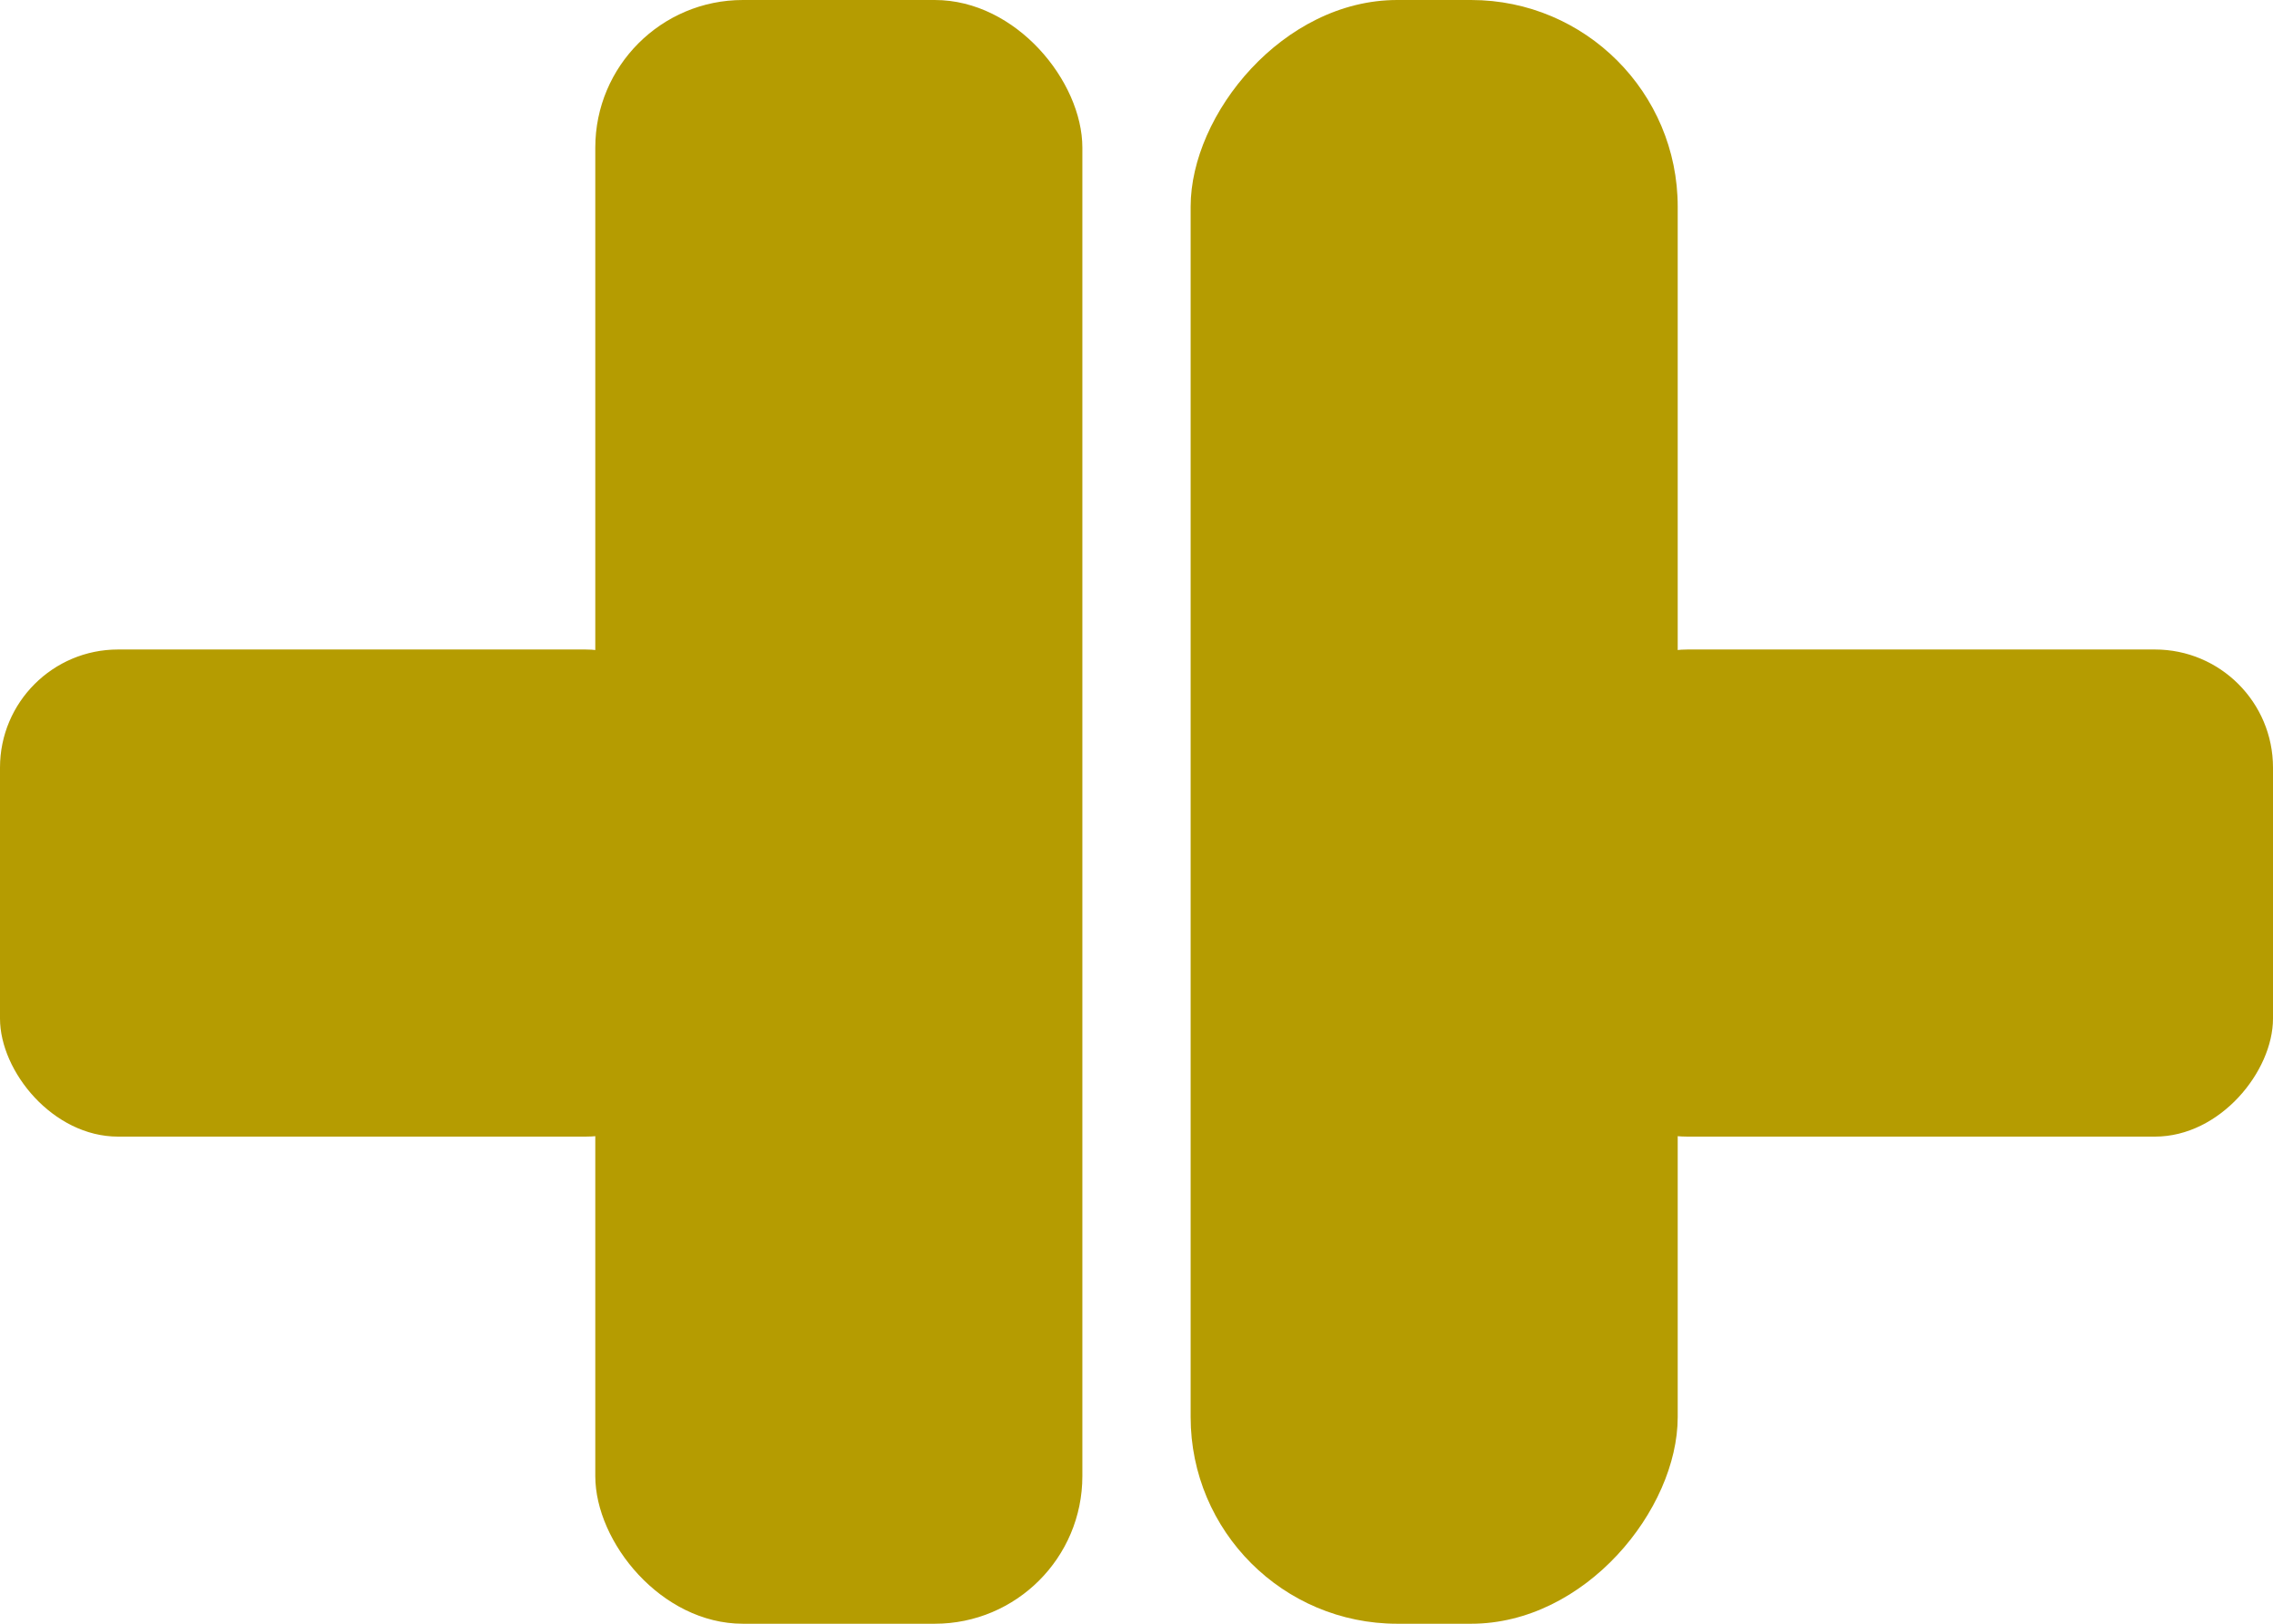
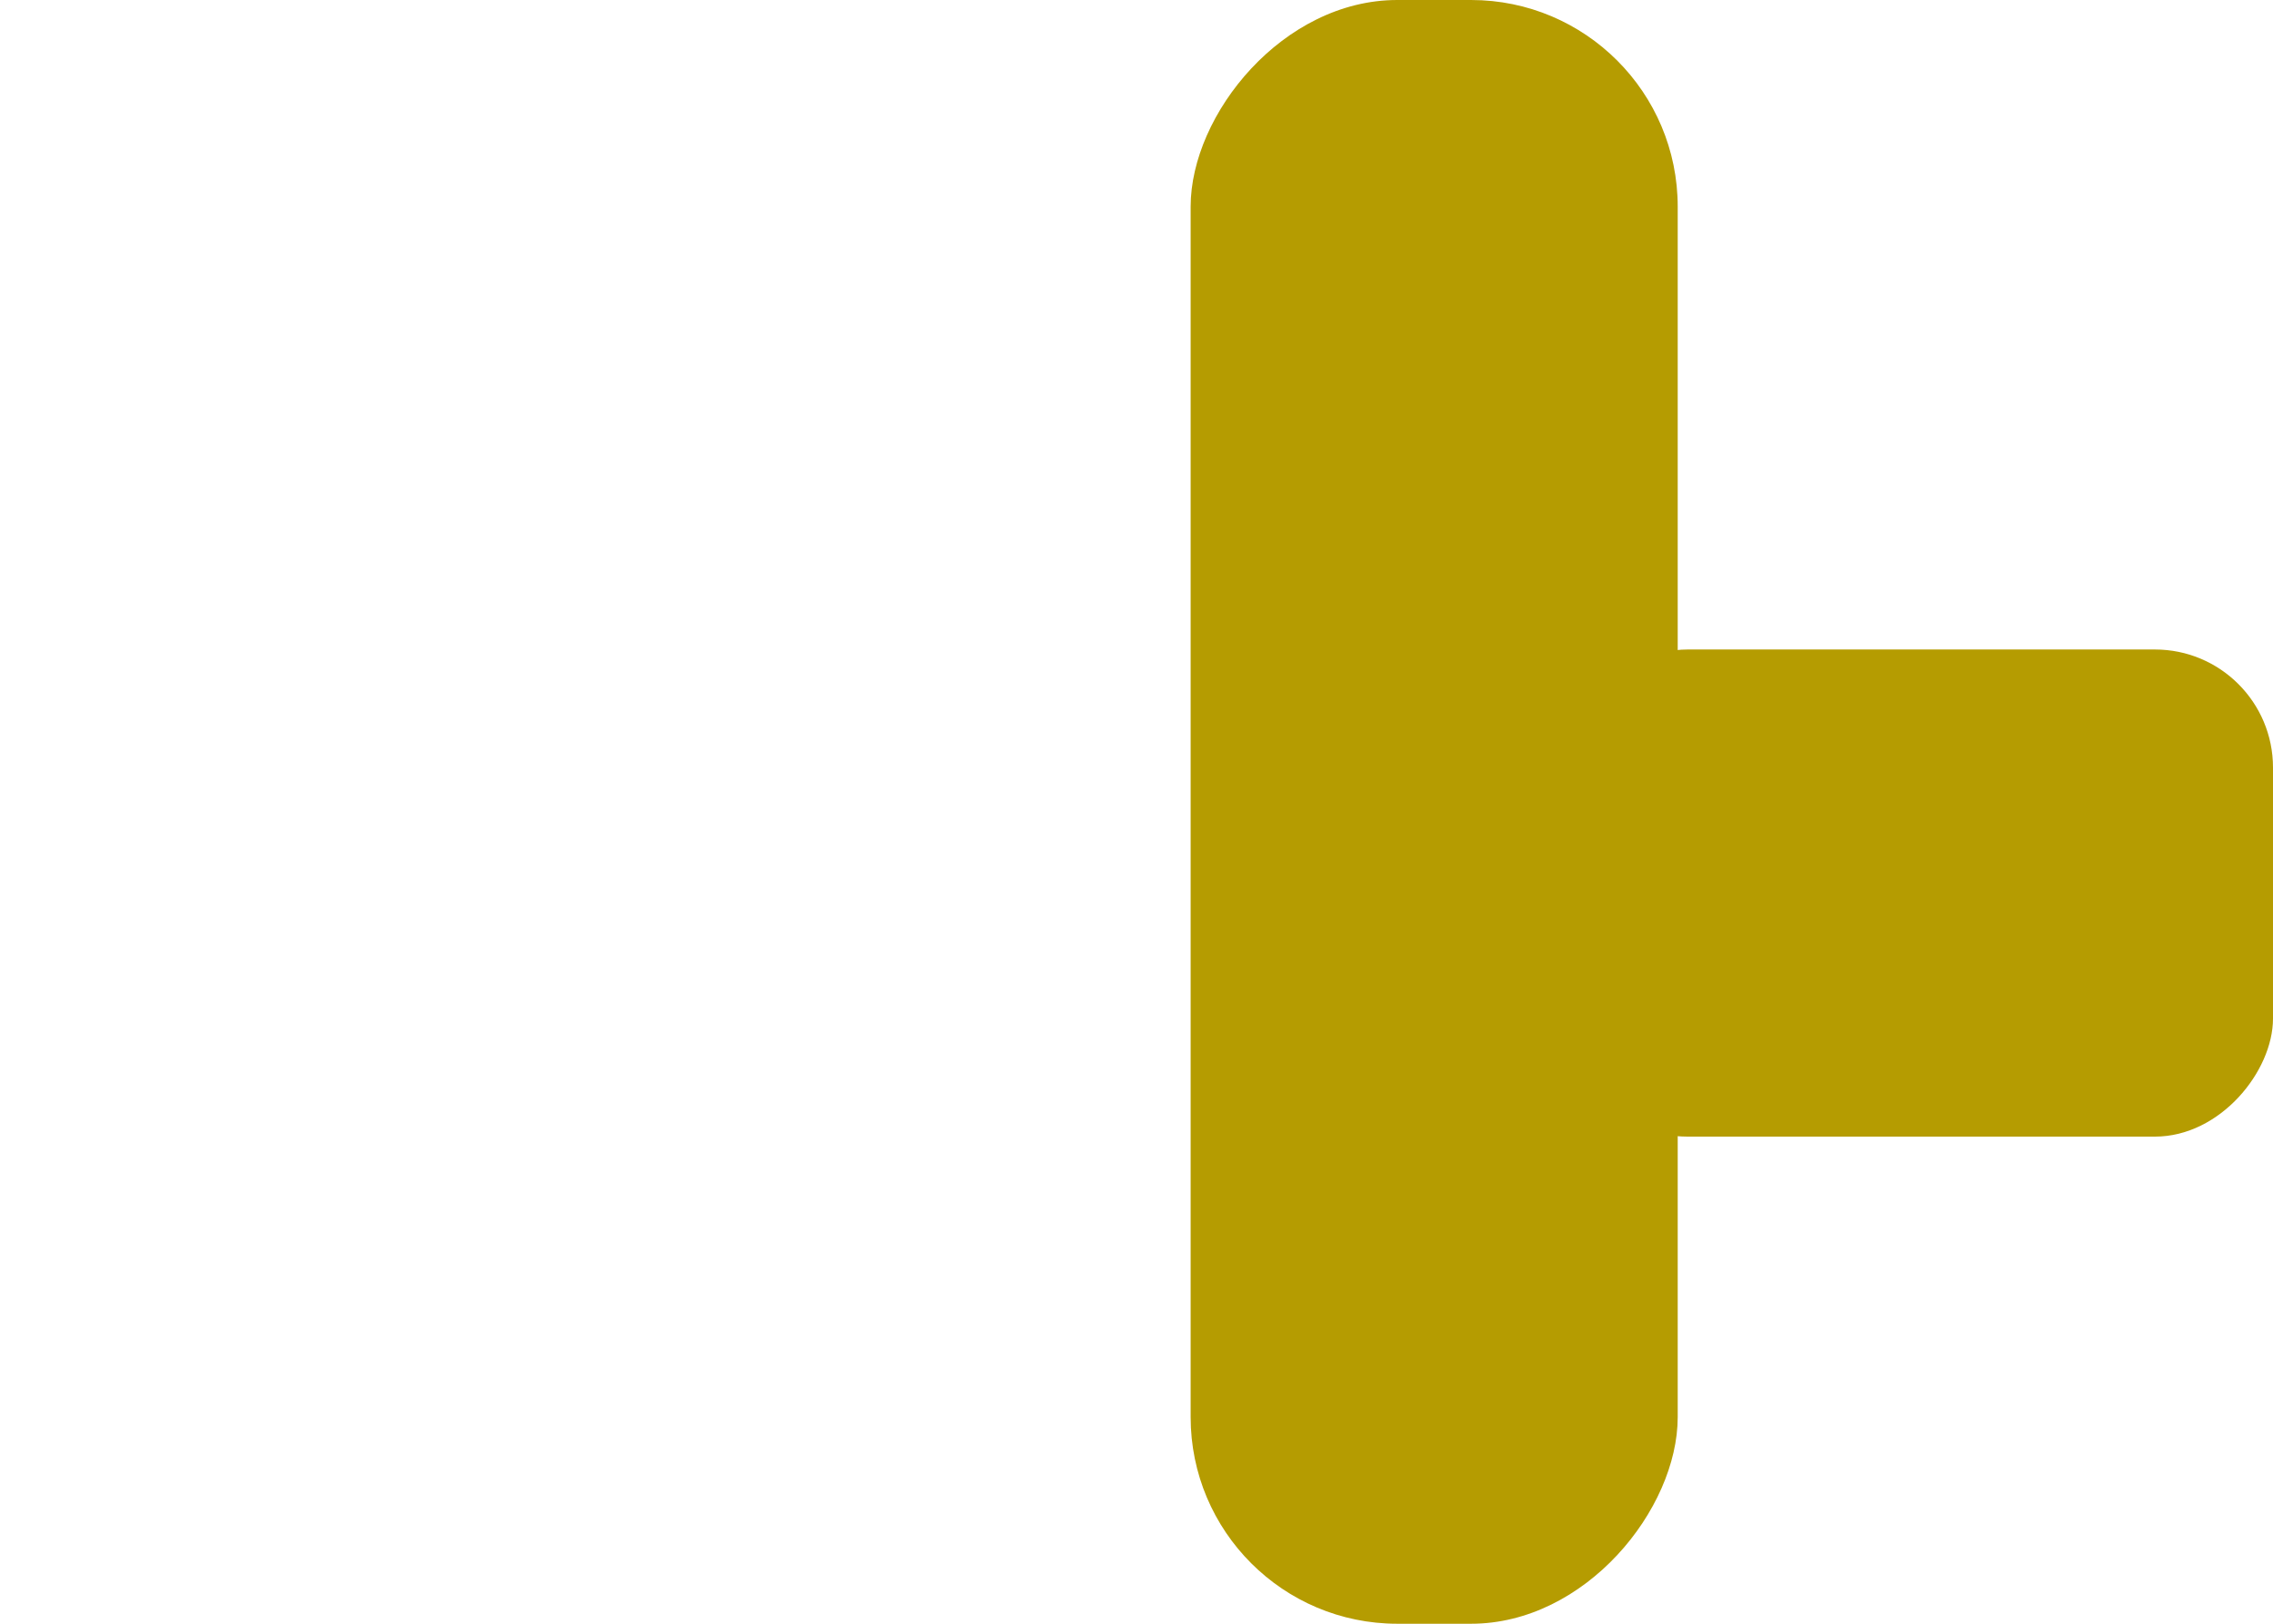
<svg xmlns="http://www.w3.org/2000/svg" width="77" height="55" viewBox="0 0 77 55" fill="none">
  <rect width="16.5" height="55" rx="7" transform="matrix(-1 0 0 1 56.834 0)" fill="#B59C01" />
  <rect width="23.833" height="16.5" rx="4" transform="matrix(-1 0 0 1 77 22)" fill="#B59C01" />
-   <rect x="20.166" width="16.5" height="55" rx="5" fill="#B59C01" />
-   <rect y="22" width="23.833" height="16.5" rx="4" fill="#B59C01" />
</svg>